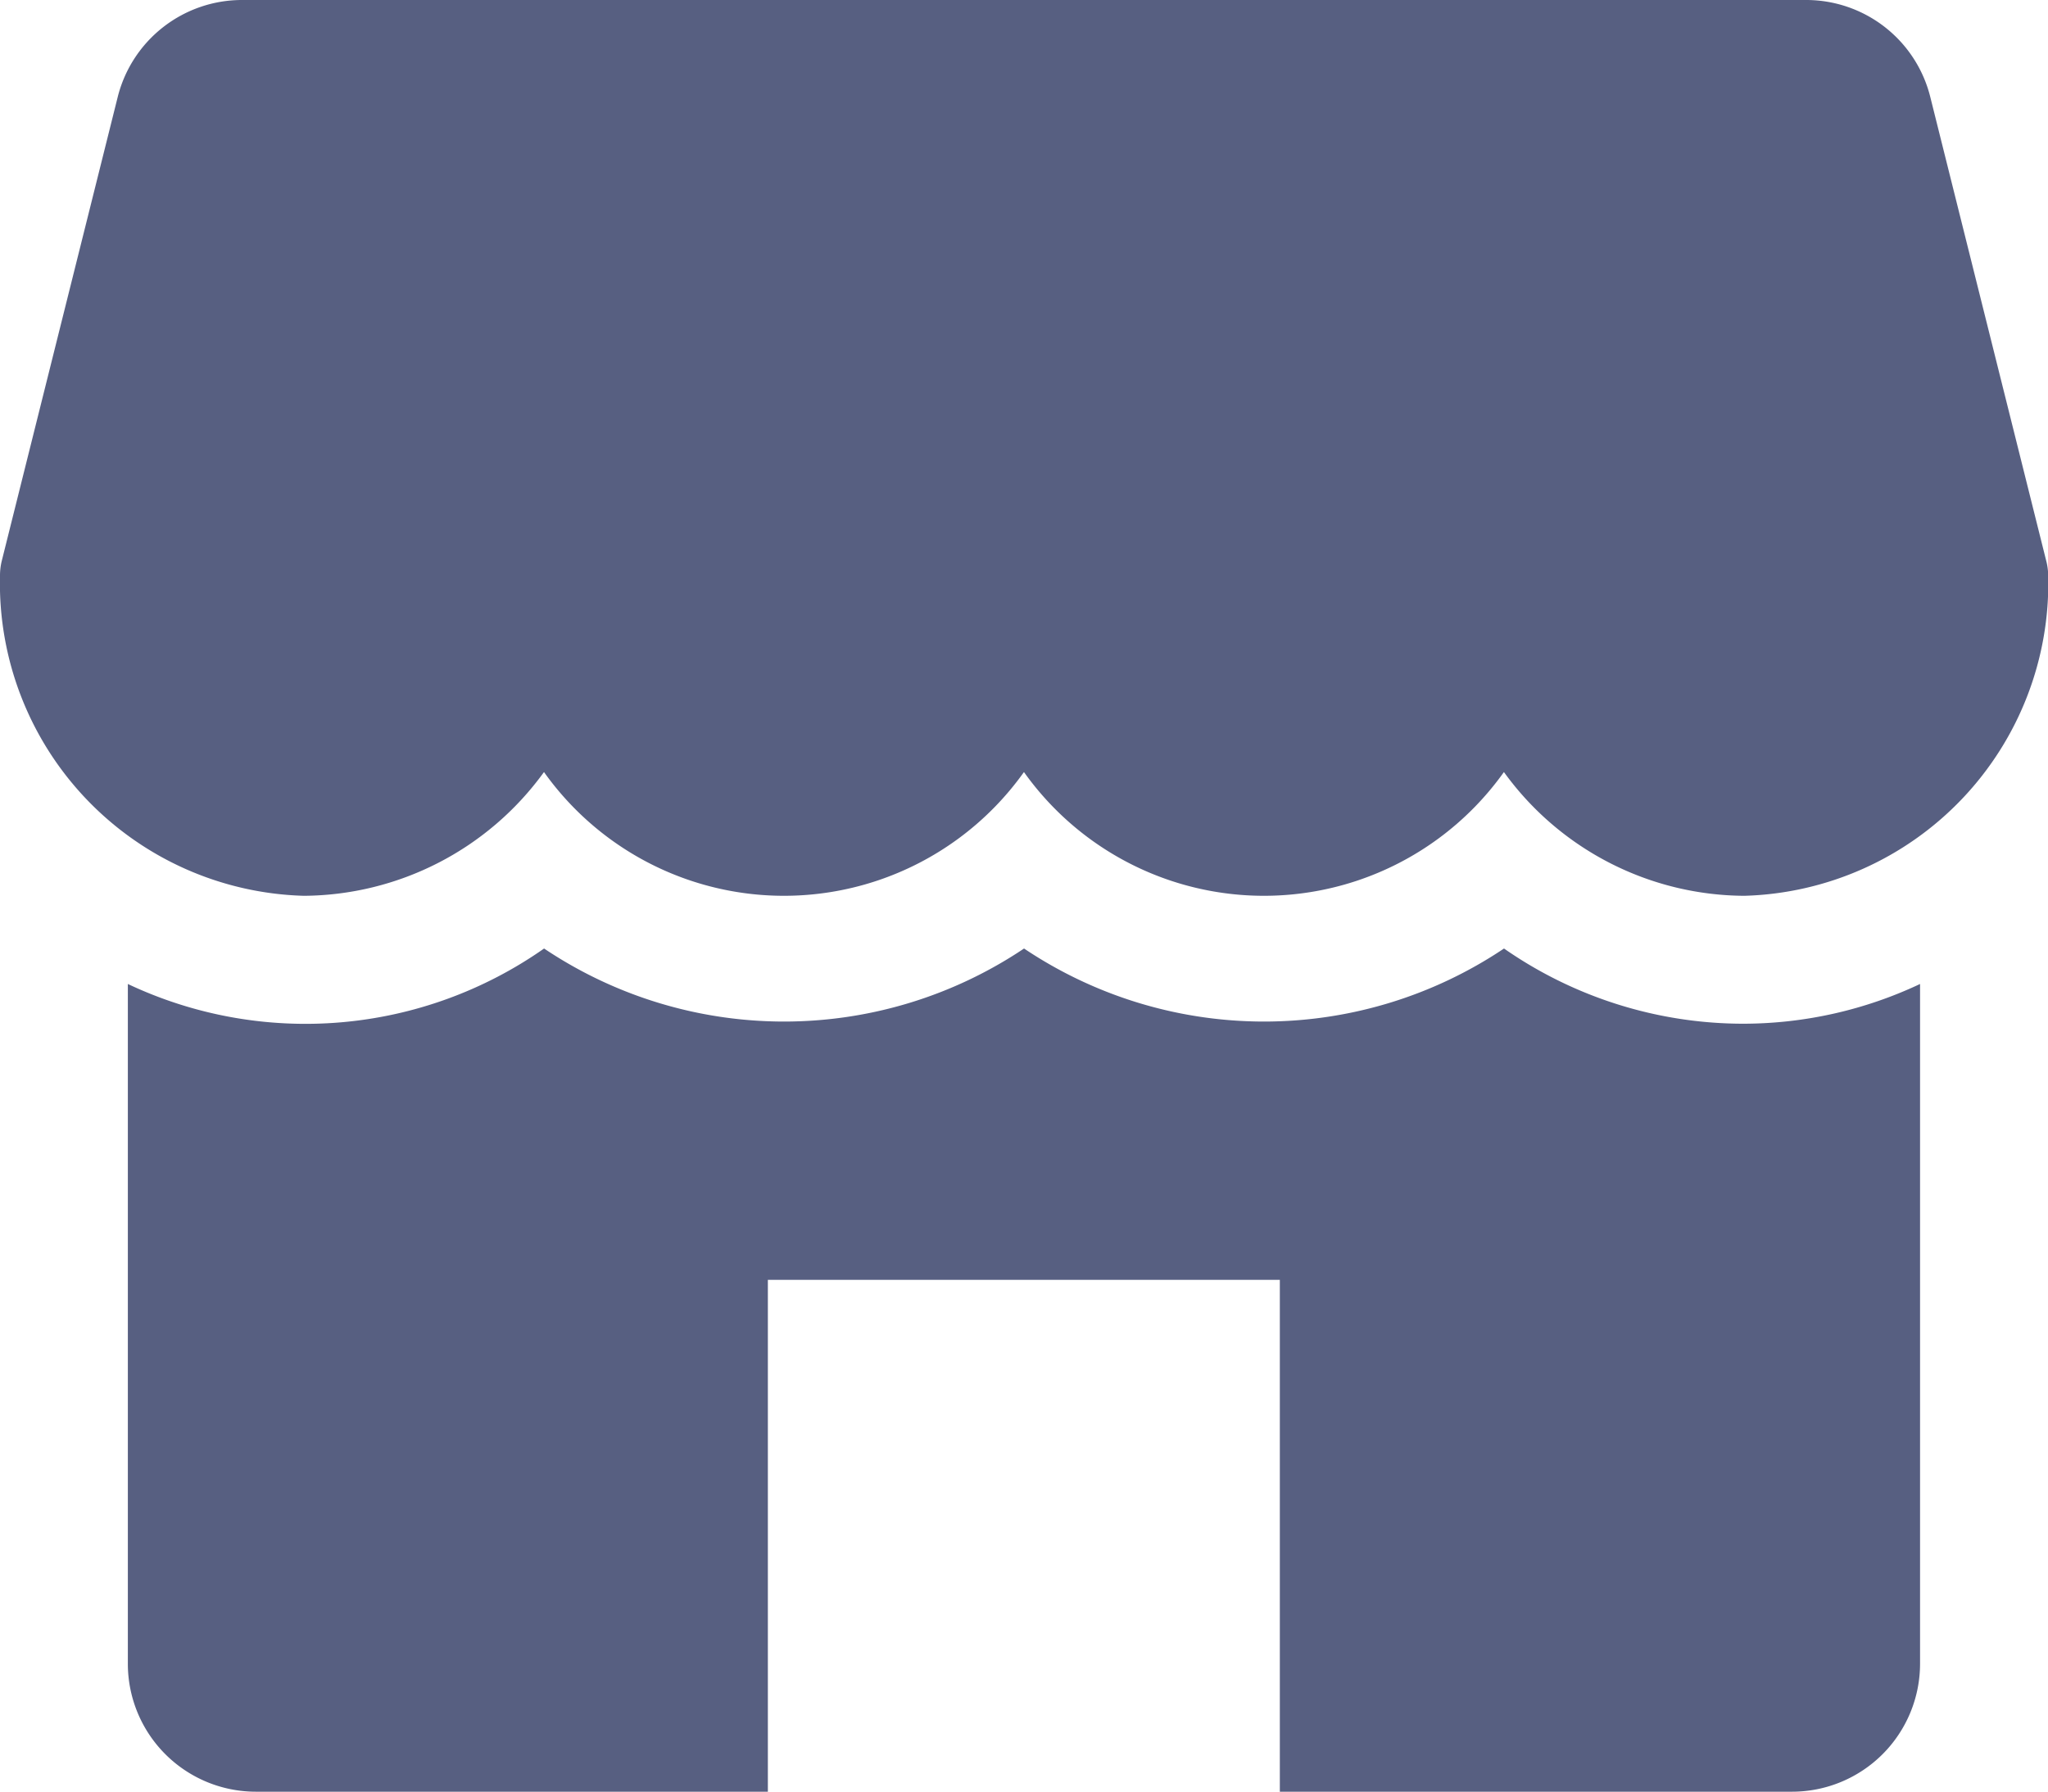
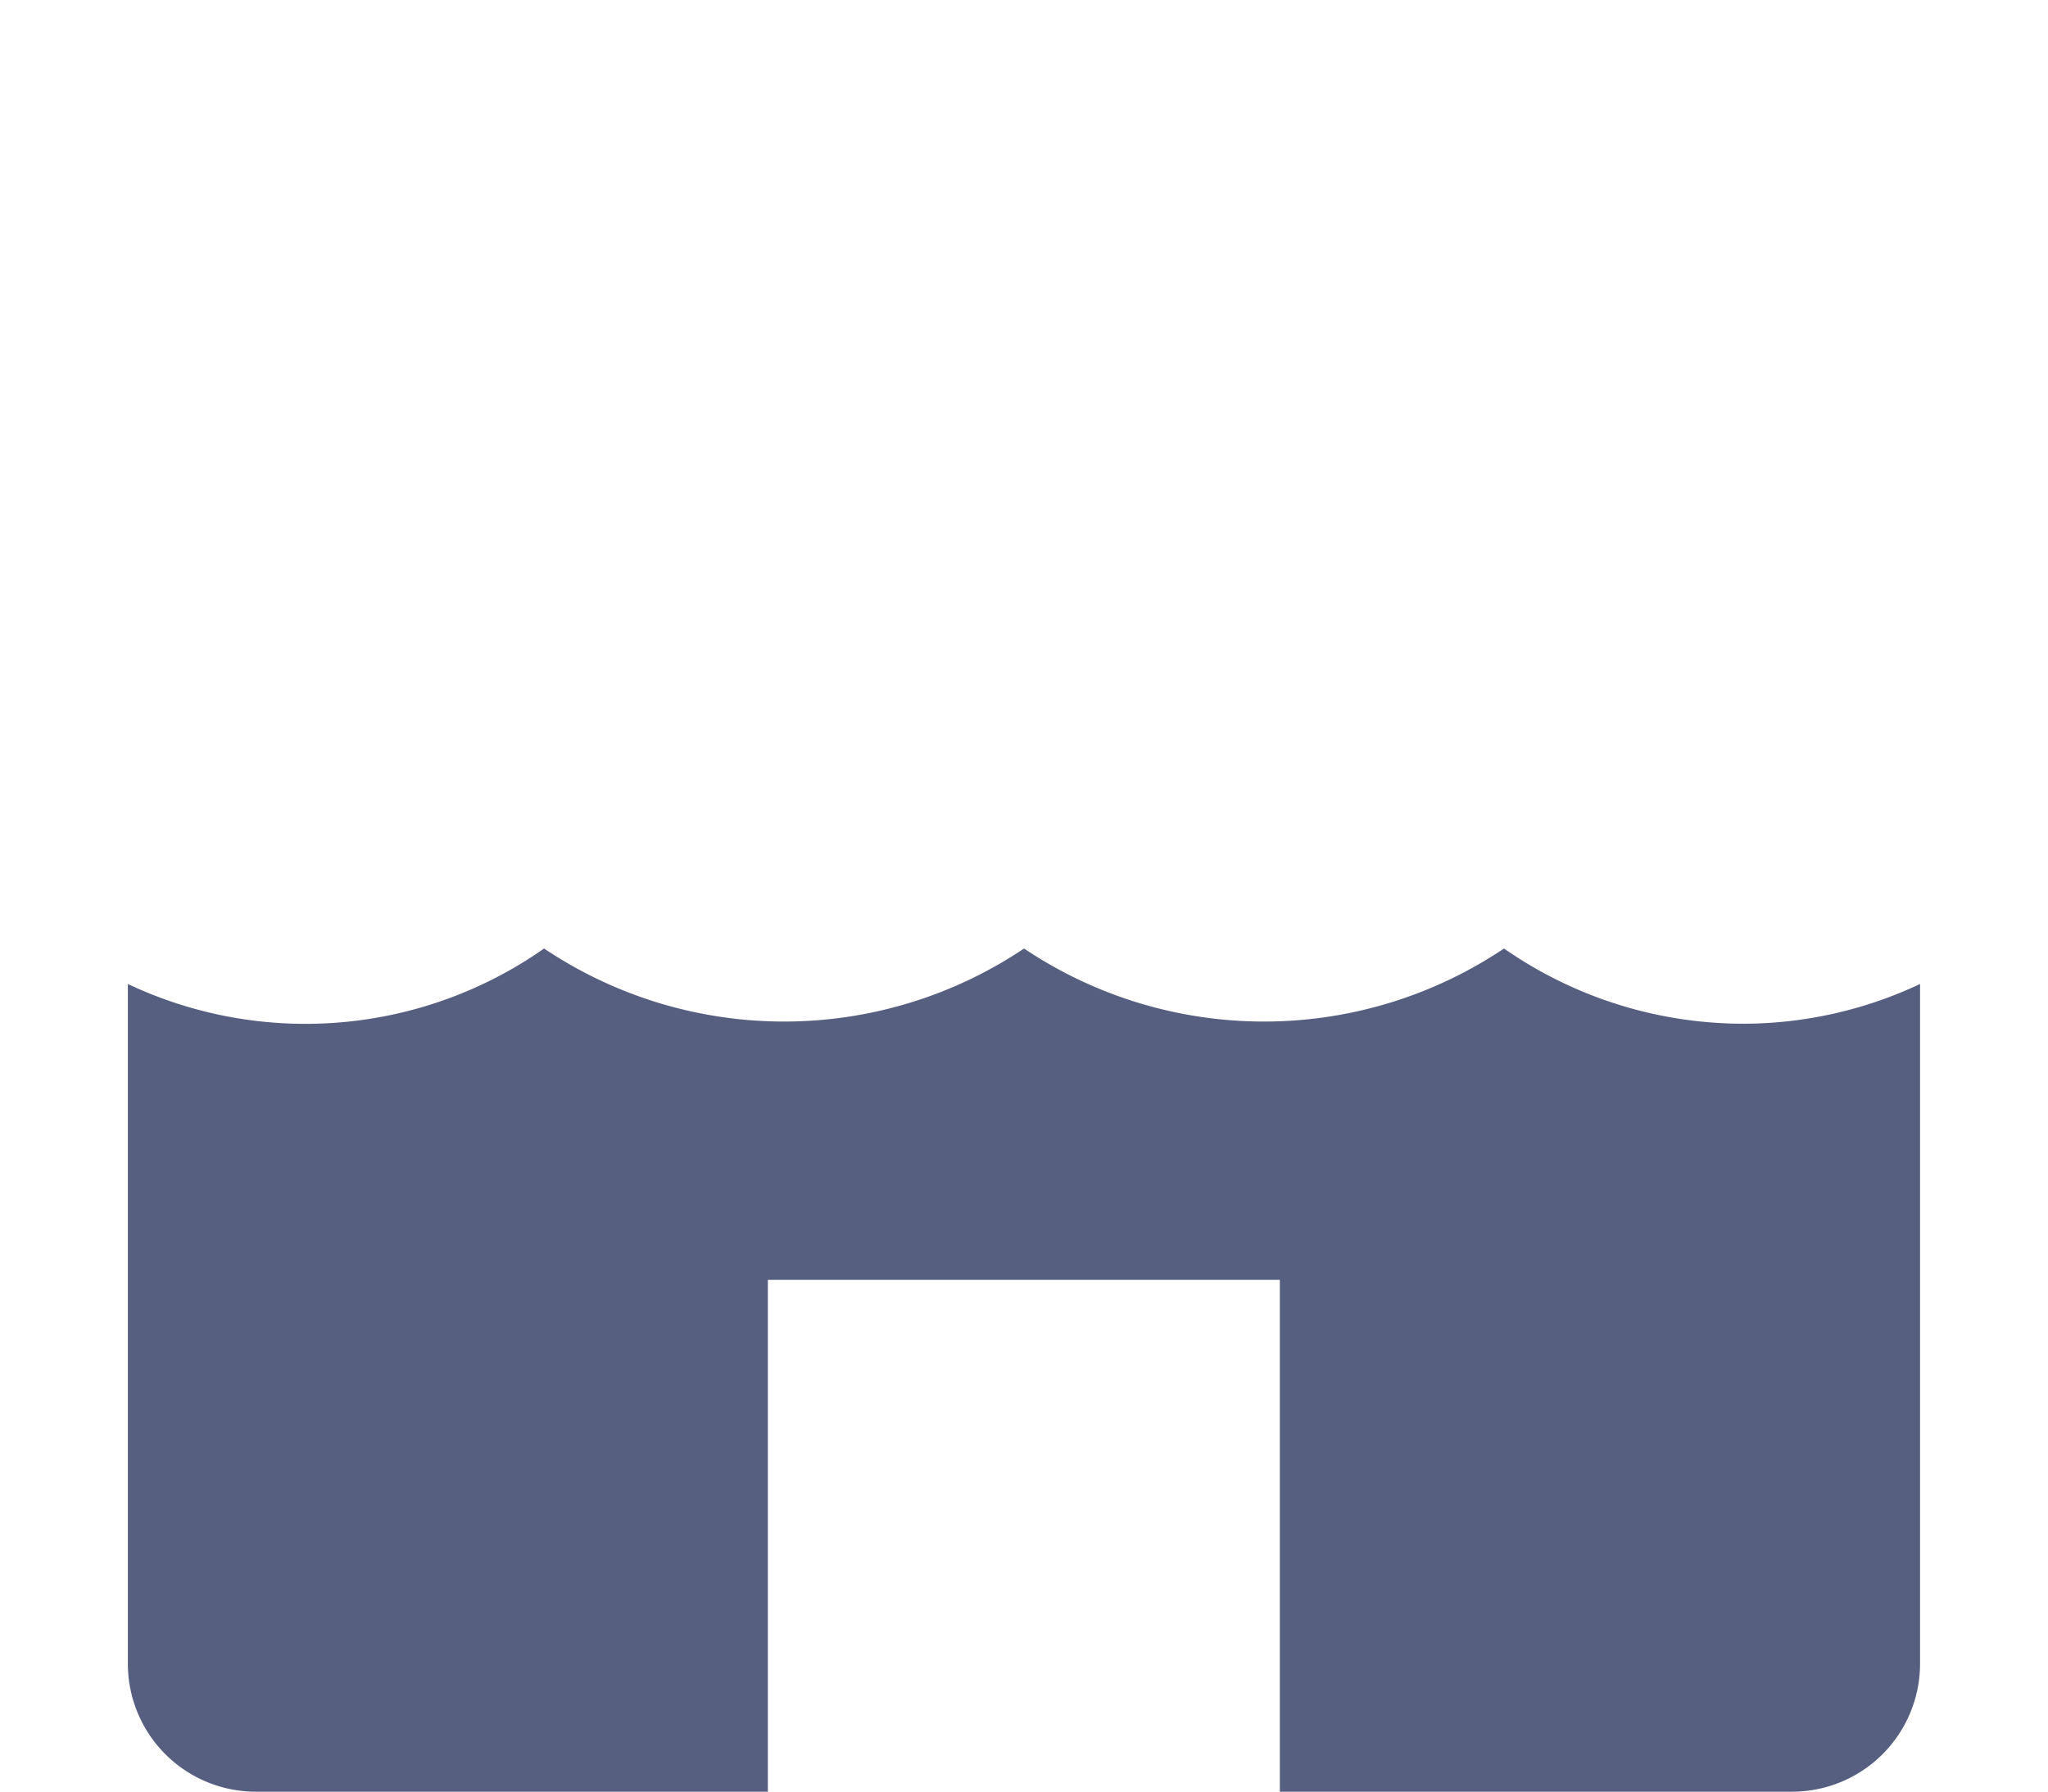
<svg xmlns="http://www.w3.org/2000/svg" width="20.665" height="18.082" viewBox="0 0 20.665 18.082">
  <g id="store" transform="translate(0 -32)">
    <g id="グループ_62163" data-name="グループ 62163" transform="translate(0 32)">
      <g id="グループ_62162" data-name="グループ 62162" transform="translate(0 0)">
-         <path id="パス_144588" data-name="パス 144588" d="M20.646,37.656l-1.169-4.678A1.291,1.291,0,0,0,18.224,32H2.442a1.293,1.293,0,0,0-1.254.978L.019,37.656A.632.632,0,0,0,0,37.812a3.155,3.155,0,0,0,3.067,3.229,3.014,3.014,0,0,0,2.422-1.249,2.972,2.972,0,0,0,4.843,0,2.972,2.972,0,0,0,4.843,0A3.012,3.012,0,0,0,17.6,41.041a3.155,3.155,0,0,0,3.067-3.229A.632.632,0,0,0,20.646,37.656Z" transform="translate(0 -32)" fill="#575f81" />
-       </g>
+         </g>
    </g>
    <g id="グループ_62165" data-name="グループ 62165" transform="translate(1.292 41.573)">
      <g id="グループ_62164" data-name="グループ 62164" transform="translate(0 0)">
        <path id="パス_144589" data-name="パス 144589" d="M48.306,269.943a4.226,4.226,0,0,1-2.422-.759,4.346,4.346,0,0,1-4.843,0,4.346,4.346,0,0,1-4.843,0,4.193,4.193,0,0,1-4.2.358v6.86a1.292,1.292,0,0,0,1.292,1.292h5.166v-5.166h5.166v5.166H48.79a1.292,1.292,0,0,0,1.292-1.292v-6.86A4.19,4.19,0,0,1,48.306,269.943Z" transform="translate(-32 -269.184)" fill="#575f81" />
      </g>
    </g>
  </g>
</svg>